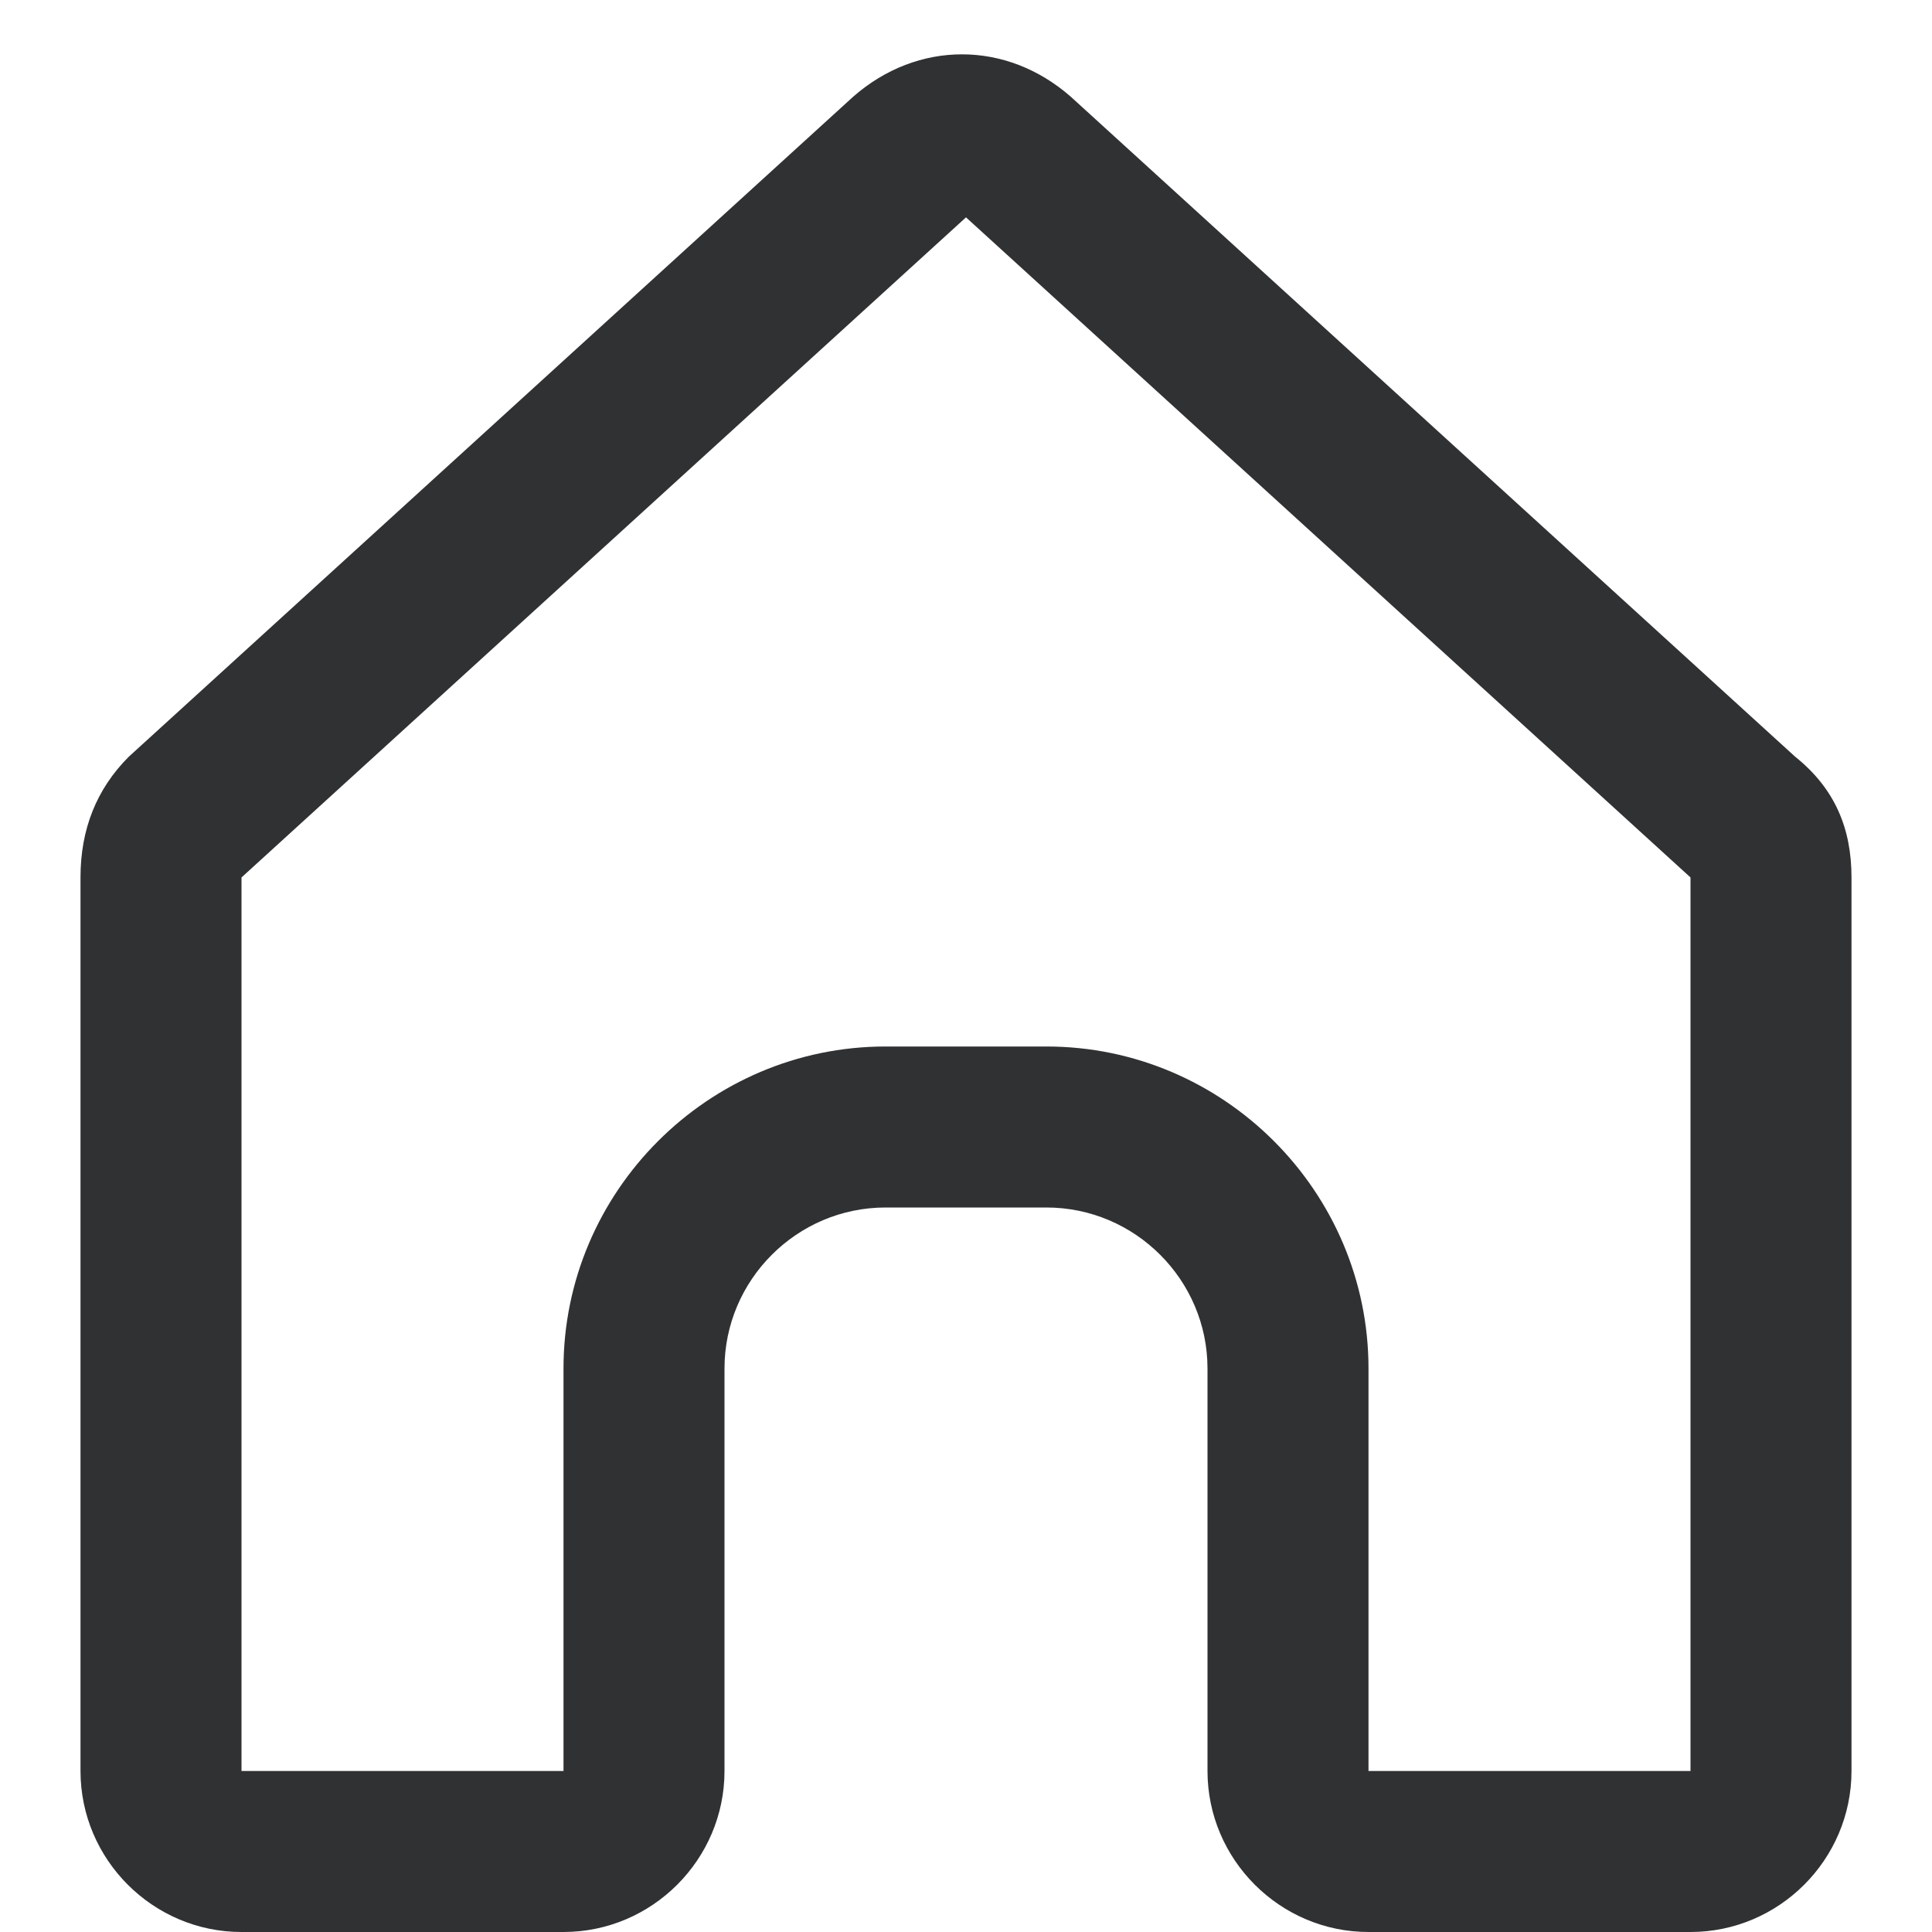
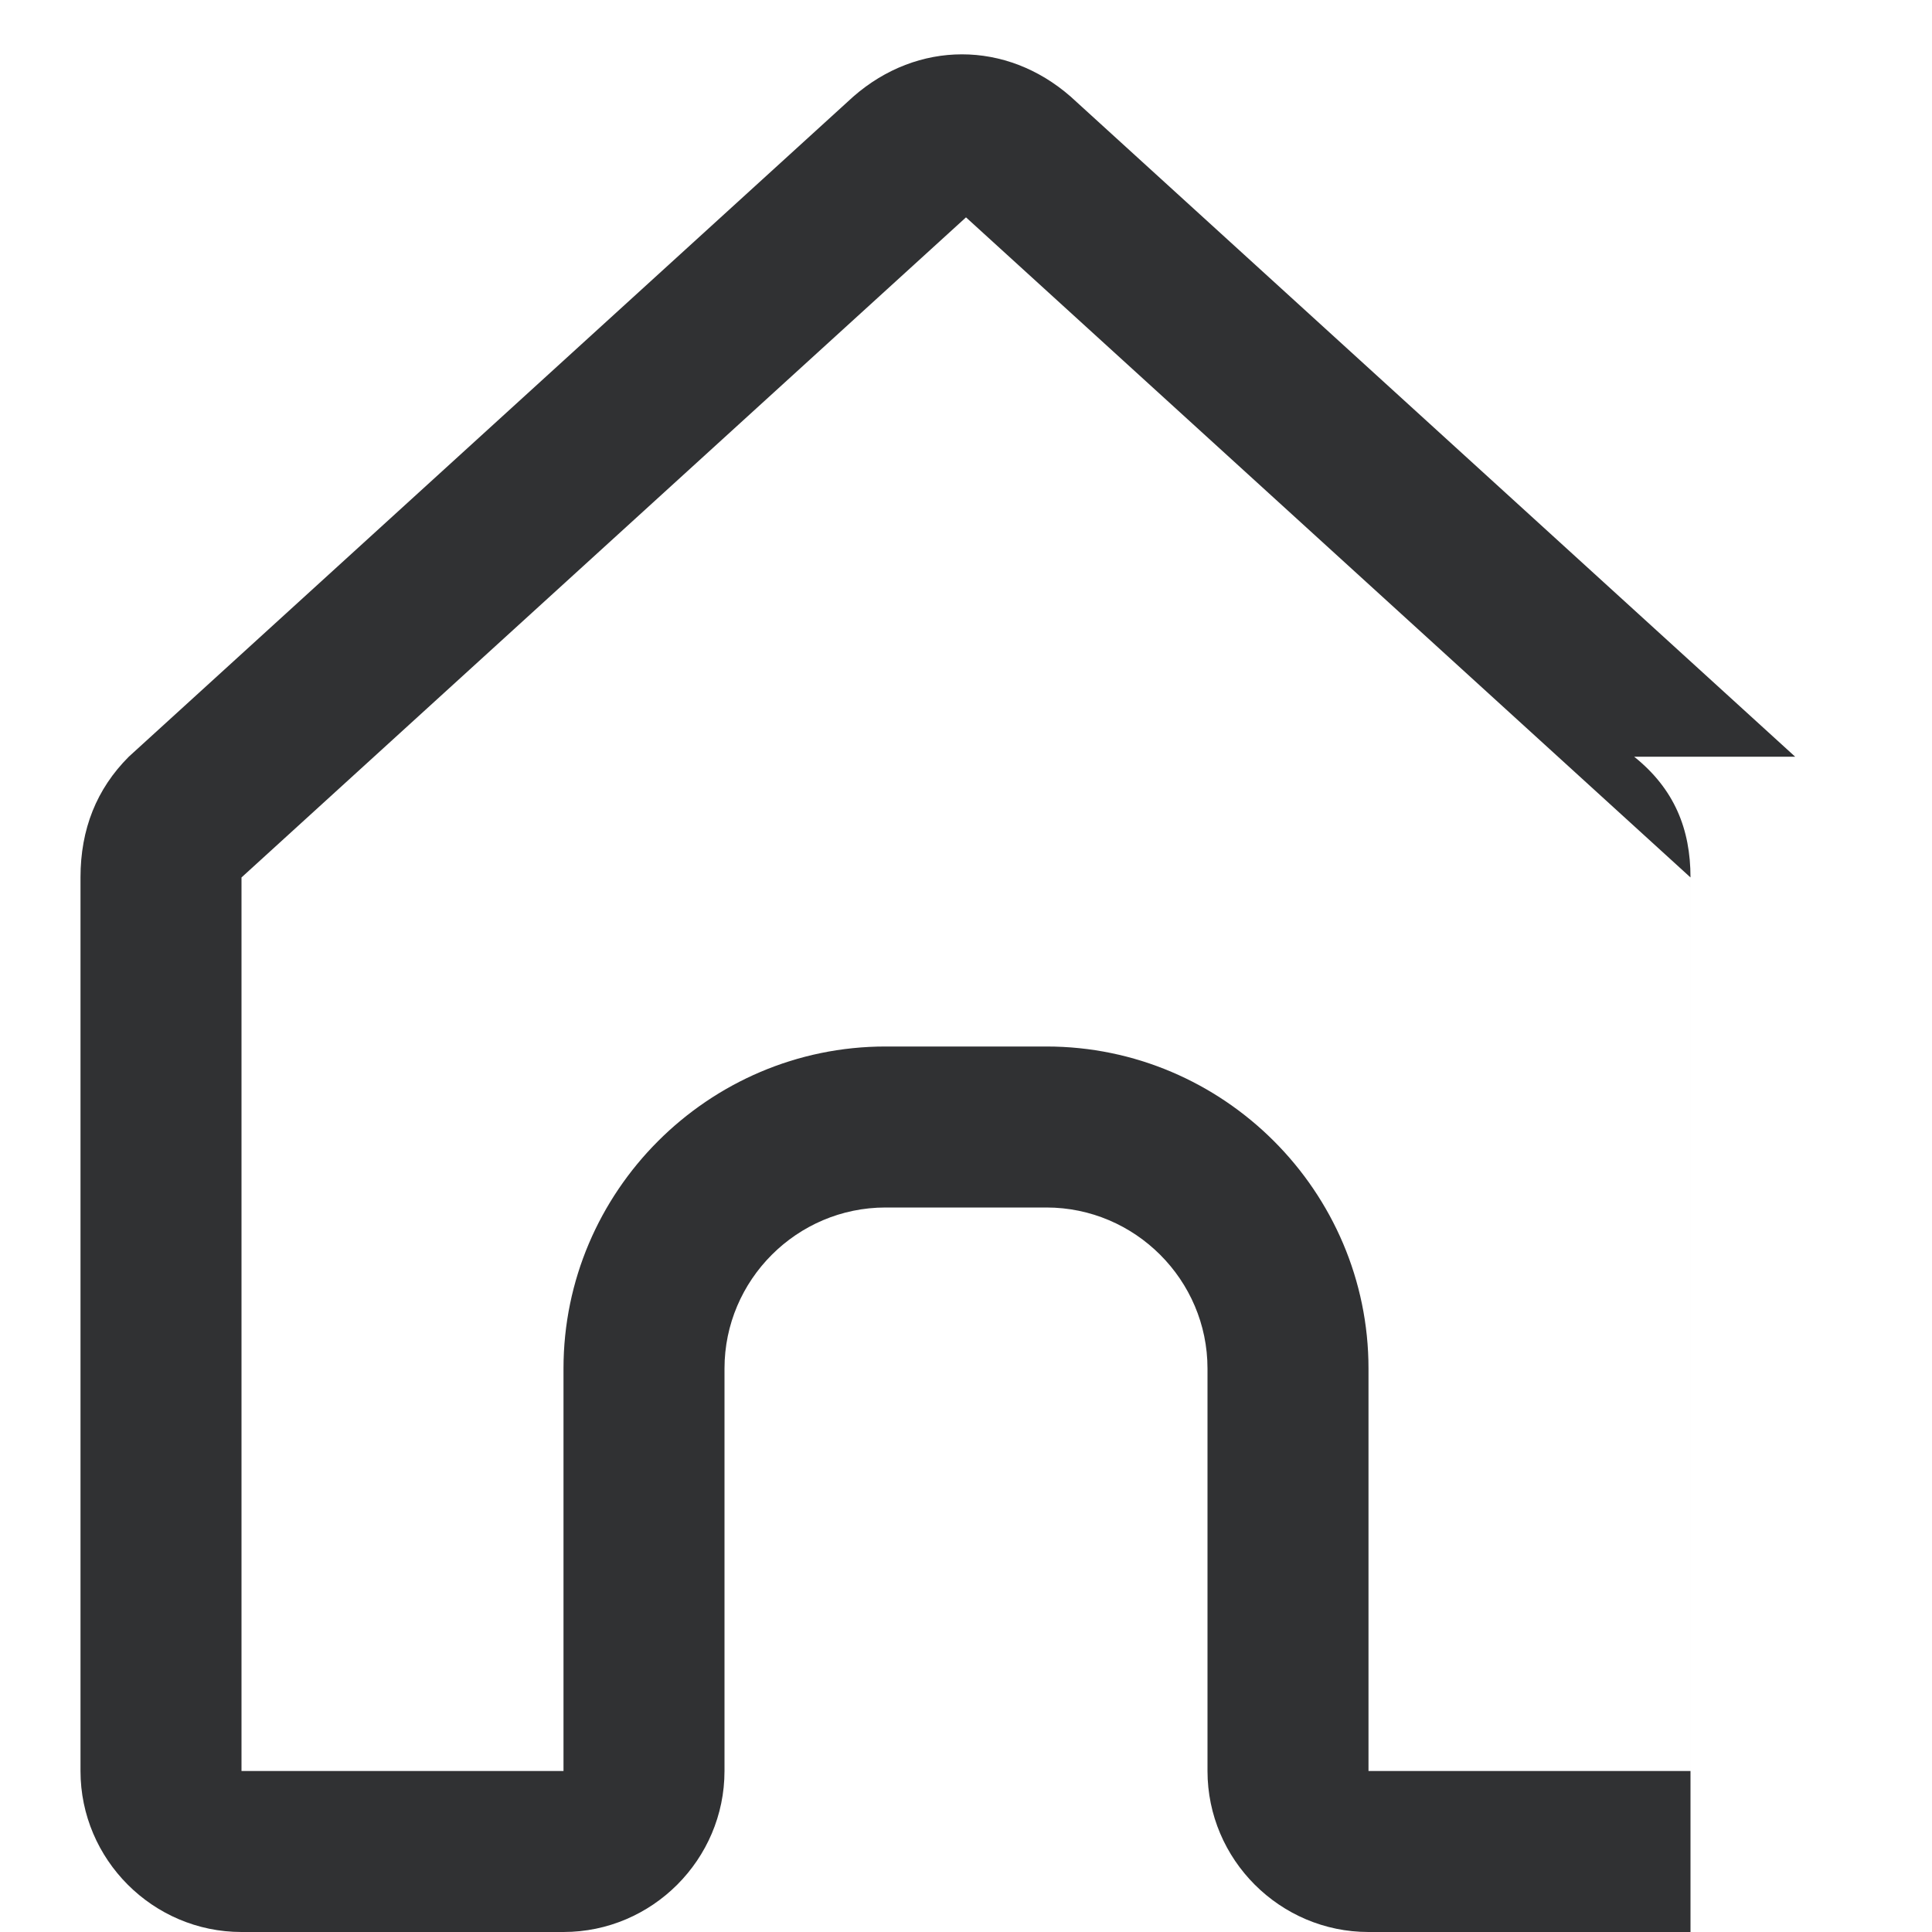
<svg xmlns="http://www.w3.org/2000/svg" t="1705240135929" class="icon" viewBox="0 0 1024 1024" version="1.1" p-id="5842" width="200" height="200">
-   <path d="M951.467 401.067l-384-349.867c-34.133-29.867-81.067-29.867-115.2 0l-384 349.867c-17.067 17.067-25.6 38.4-25.6 64V938.667c0 46.933 38.4 85.333 85.333 85.333h170.667c46.933 0 85.333-38.4 85.333-85.333v-213.333c0-46.933 38.4-85.333 85.333-85.333h85.333c46.933 0 85.333 38.4 85.333 85.333v213.333c0 46.933 38.4 85.333 85.333 85.333h170.667c46.933 0 85.333-38.4 85.333-85.333V465.067c0-25.6-8.533-46.933-29.867-64zM896 938.667h-170.667v-213.333c0-93.867-76.8-170.667-170.667-170.667h-85.333c-93.867 0-170.667 76.8-170.667 170.667v213.333H128V465.067l384-349.867 384 349.867V938.667z" fill="#303133" p-id="5843" />
+   <path d="M951.467 401.067l-384-349.867c-34.133-29.867-81.067-29.867-115.2 0l-384 349.867c-17.067 17.067-25.6 38.4-25.6 64V938.667c0 46.933 38.4 85.333 85.333 85.333h170.667c46.933 0 85.333-38.4 85.333-85.333v-213.333c0-46.933 38.4-85.333 85.333-85.333h85.333c46.933 0 85.333 38.4 85.333 85.333v213.333c0 46.933 38.4 85.333 85.333 85.333h170.667V465.067c0-25.6-8.533-46.933-29.867-64zM896 938.667h-170.667v-213.333c0-93.867-76.8-170.667-170.667-170.667h-85.333c-93.867 0-170.667 76.8-170.667 170.667v213.333H128V465.067l384-349.867 384 349.867V938.667z" fill="#303133" p-id="5843" />
</svg>